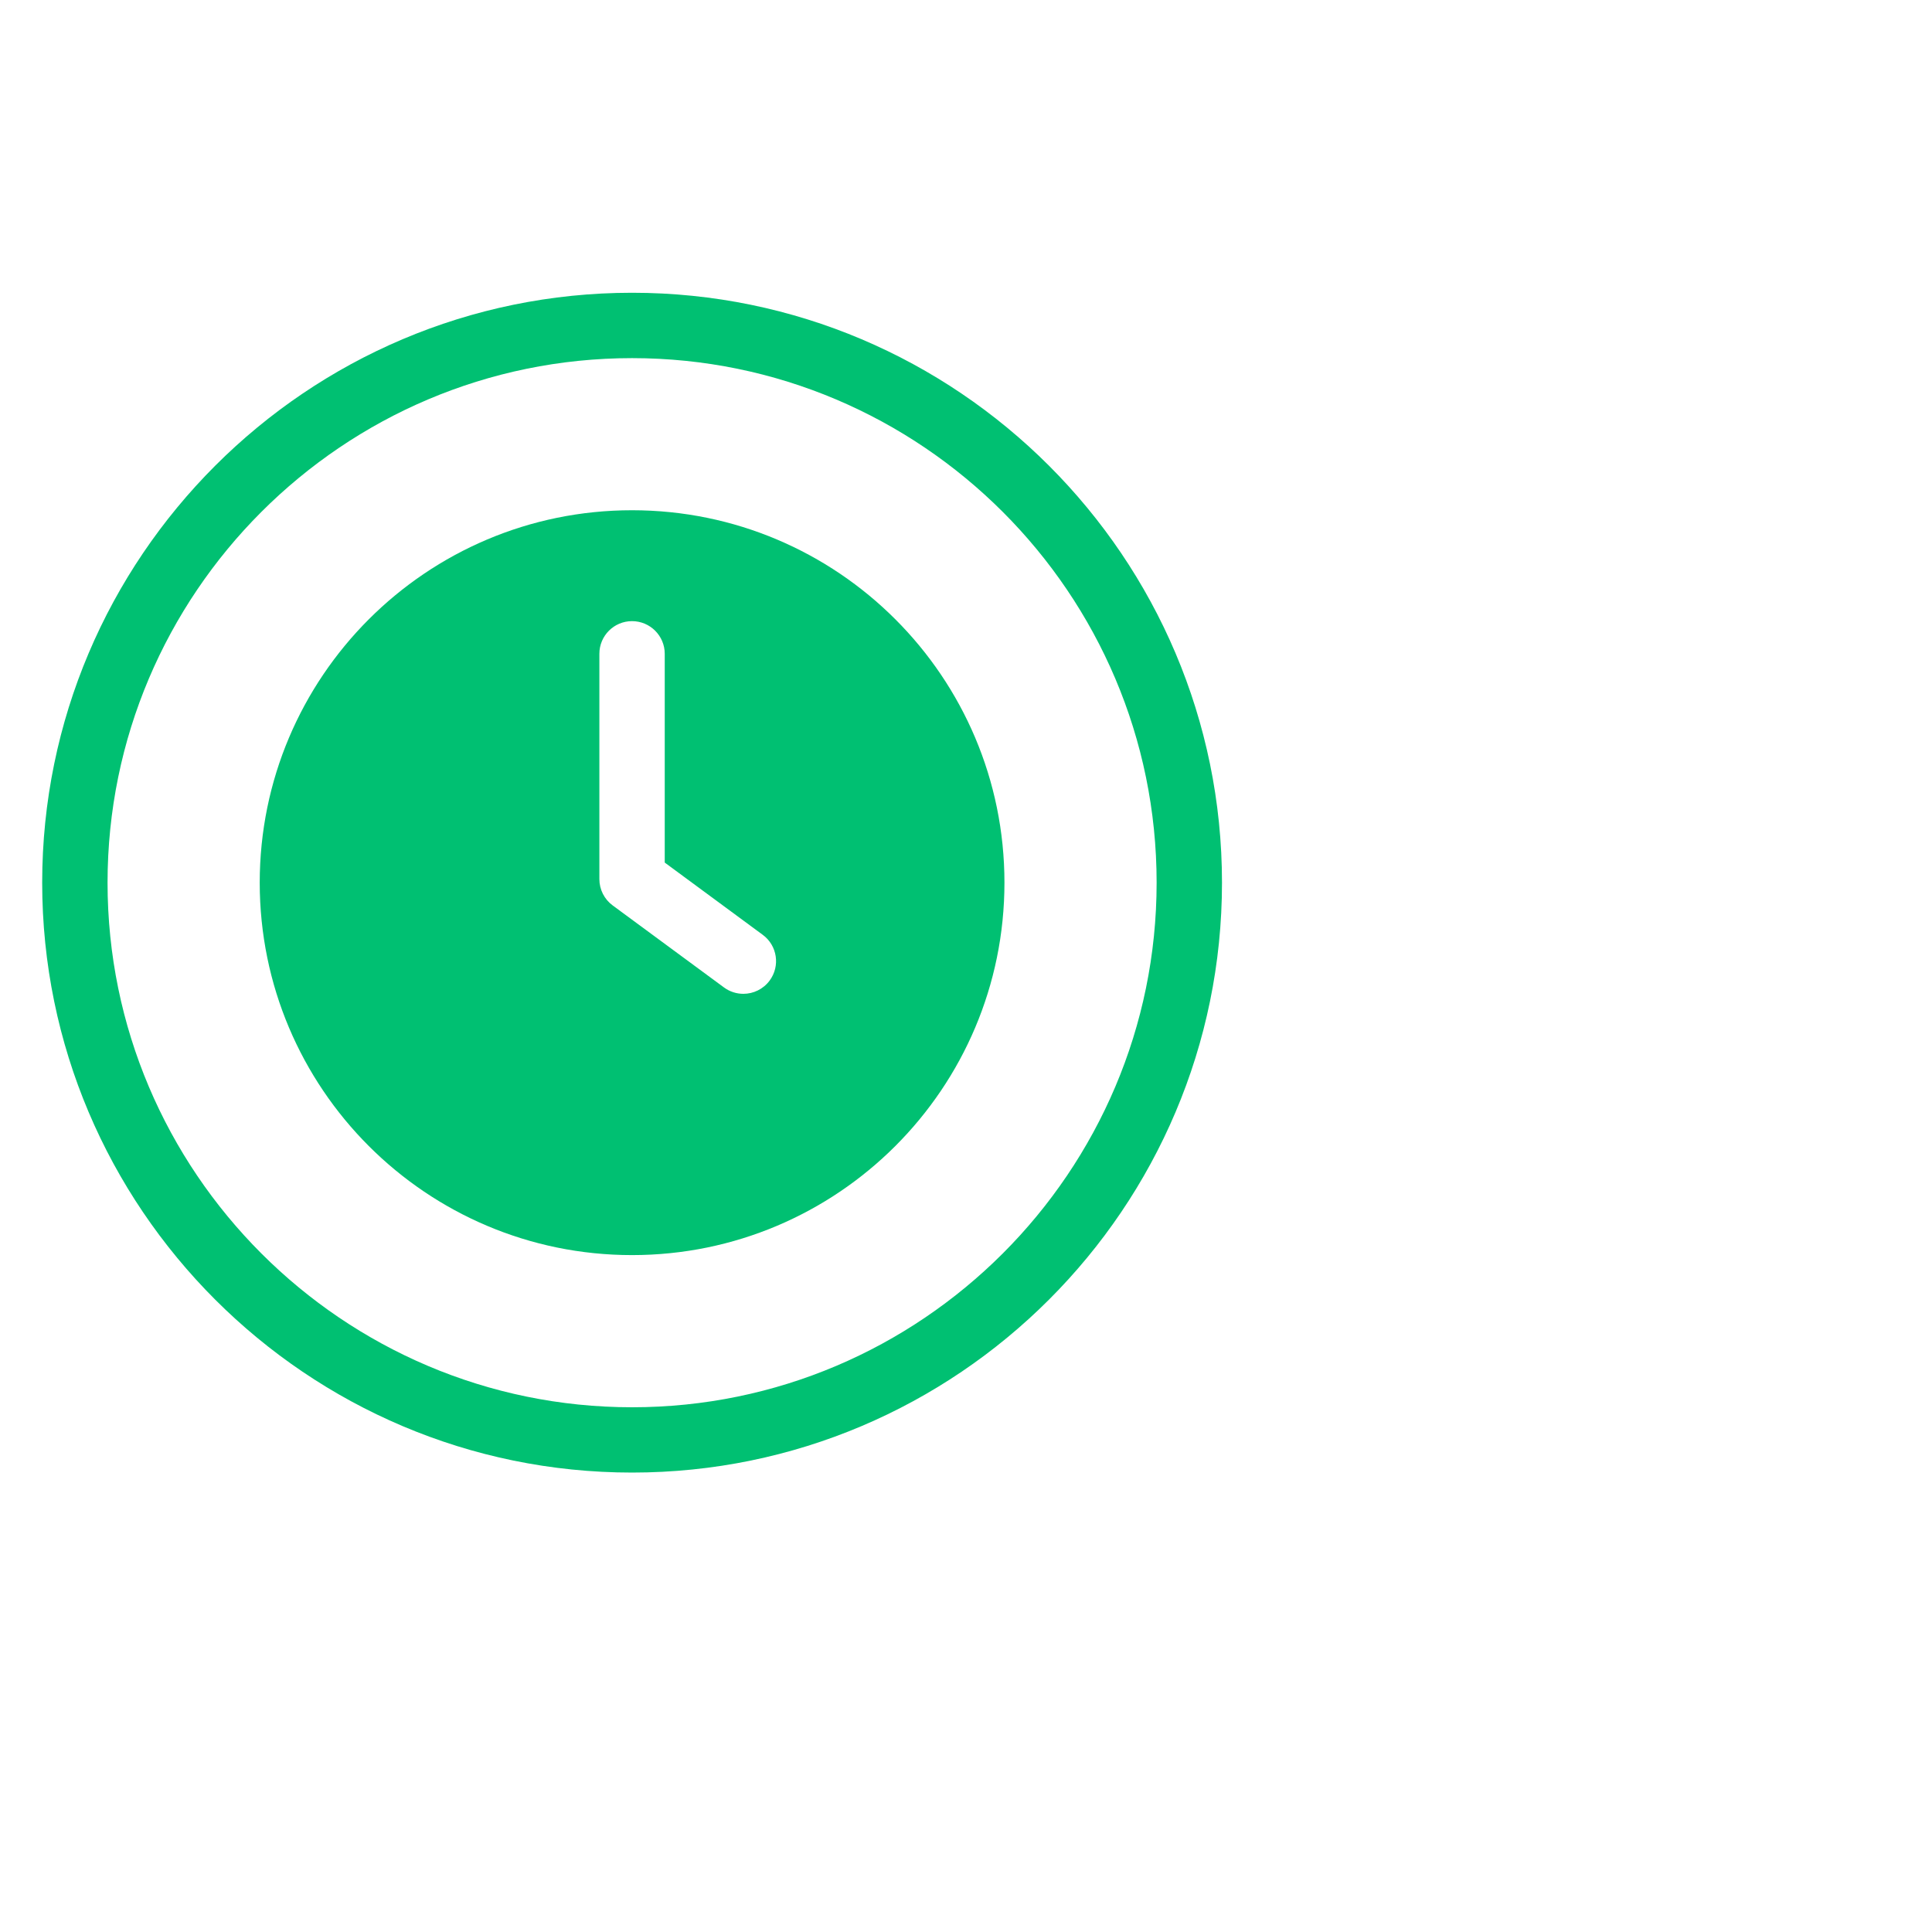
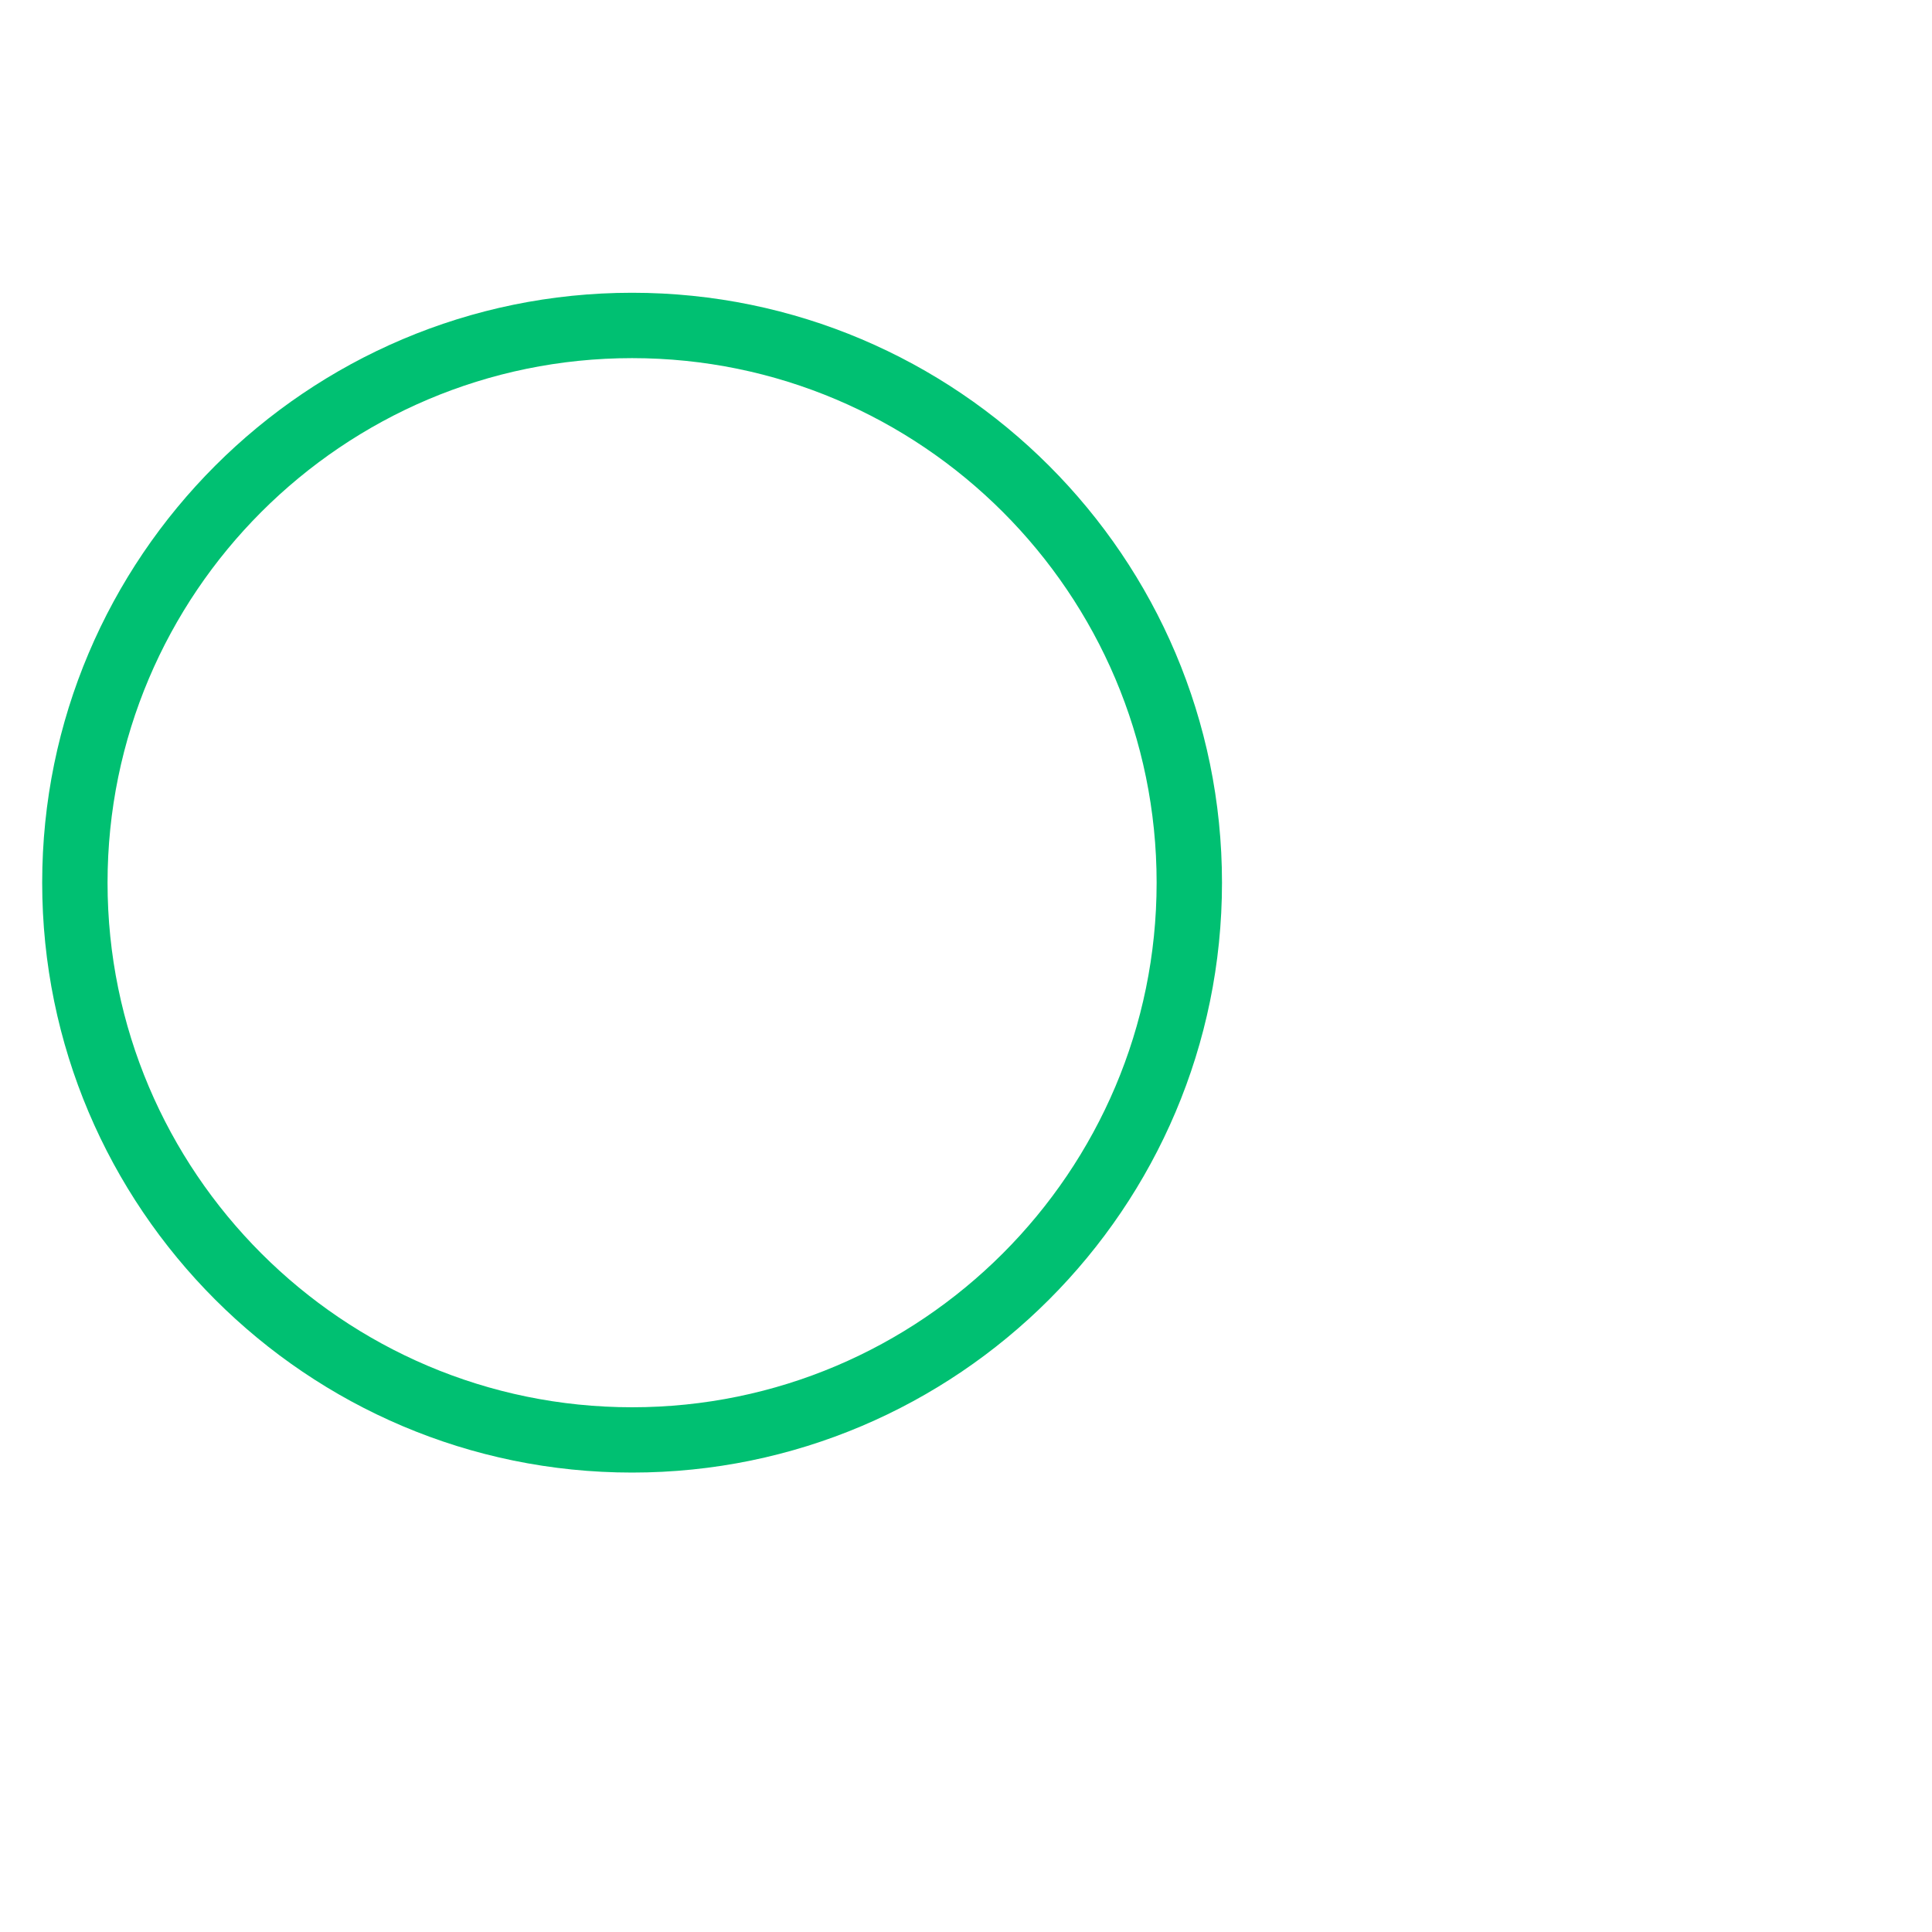
<svg xmlns="http://www.w3.org/2000/svg" id="Layer_1" data-name="Layer 1" viewBox="0 0 300 300">
  <defs>
    <style>
      .cls-1 {
        fill: #00c072;
        stroke-width: 0px;
      }
    </style>
  </defs>
  <path class="cls-1" d="M98.15,45.46c-50.5,0-91.6,41.09-91.6,91.6s41.09,91.6,91.6,91.6,91.6-41.09,91.6-91.6-41.09-91.6-91.6-91.6ZM98.15,218.52c-44.91,0-81.45-36.54-81.45-81.46S53.24,55.61,98.15,55.61s81.45,36.54,81.45,81.45-36.54,81.46-81.45,81.46Z" />
-   <path class="cls-1" d="M98.14,79.23c-31.93,0-57.81,25.9-57.81,57.83s25.88,57.83,57.81,57.83,57.83-25.89,57.83-57.83-25.89-57.83-57.83-57.83ZM119.51,152.26c-.99,1.34-2.53,2.06-4.08,2.06-1.05,0-2.1-.32-3.01-.99l-17.29-12.74c-1.29-.95-2.06-2.47-2.06-4.08v-34.99c0-2.8,2.27-5.07,5.07-5.07s5.08,2.27,5.08,5.07v32.42l15.22,11.22c2.26,1.66,2.74,4.84,1.07,7.1Z" />
</svg>